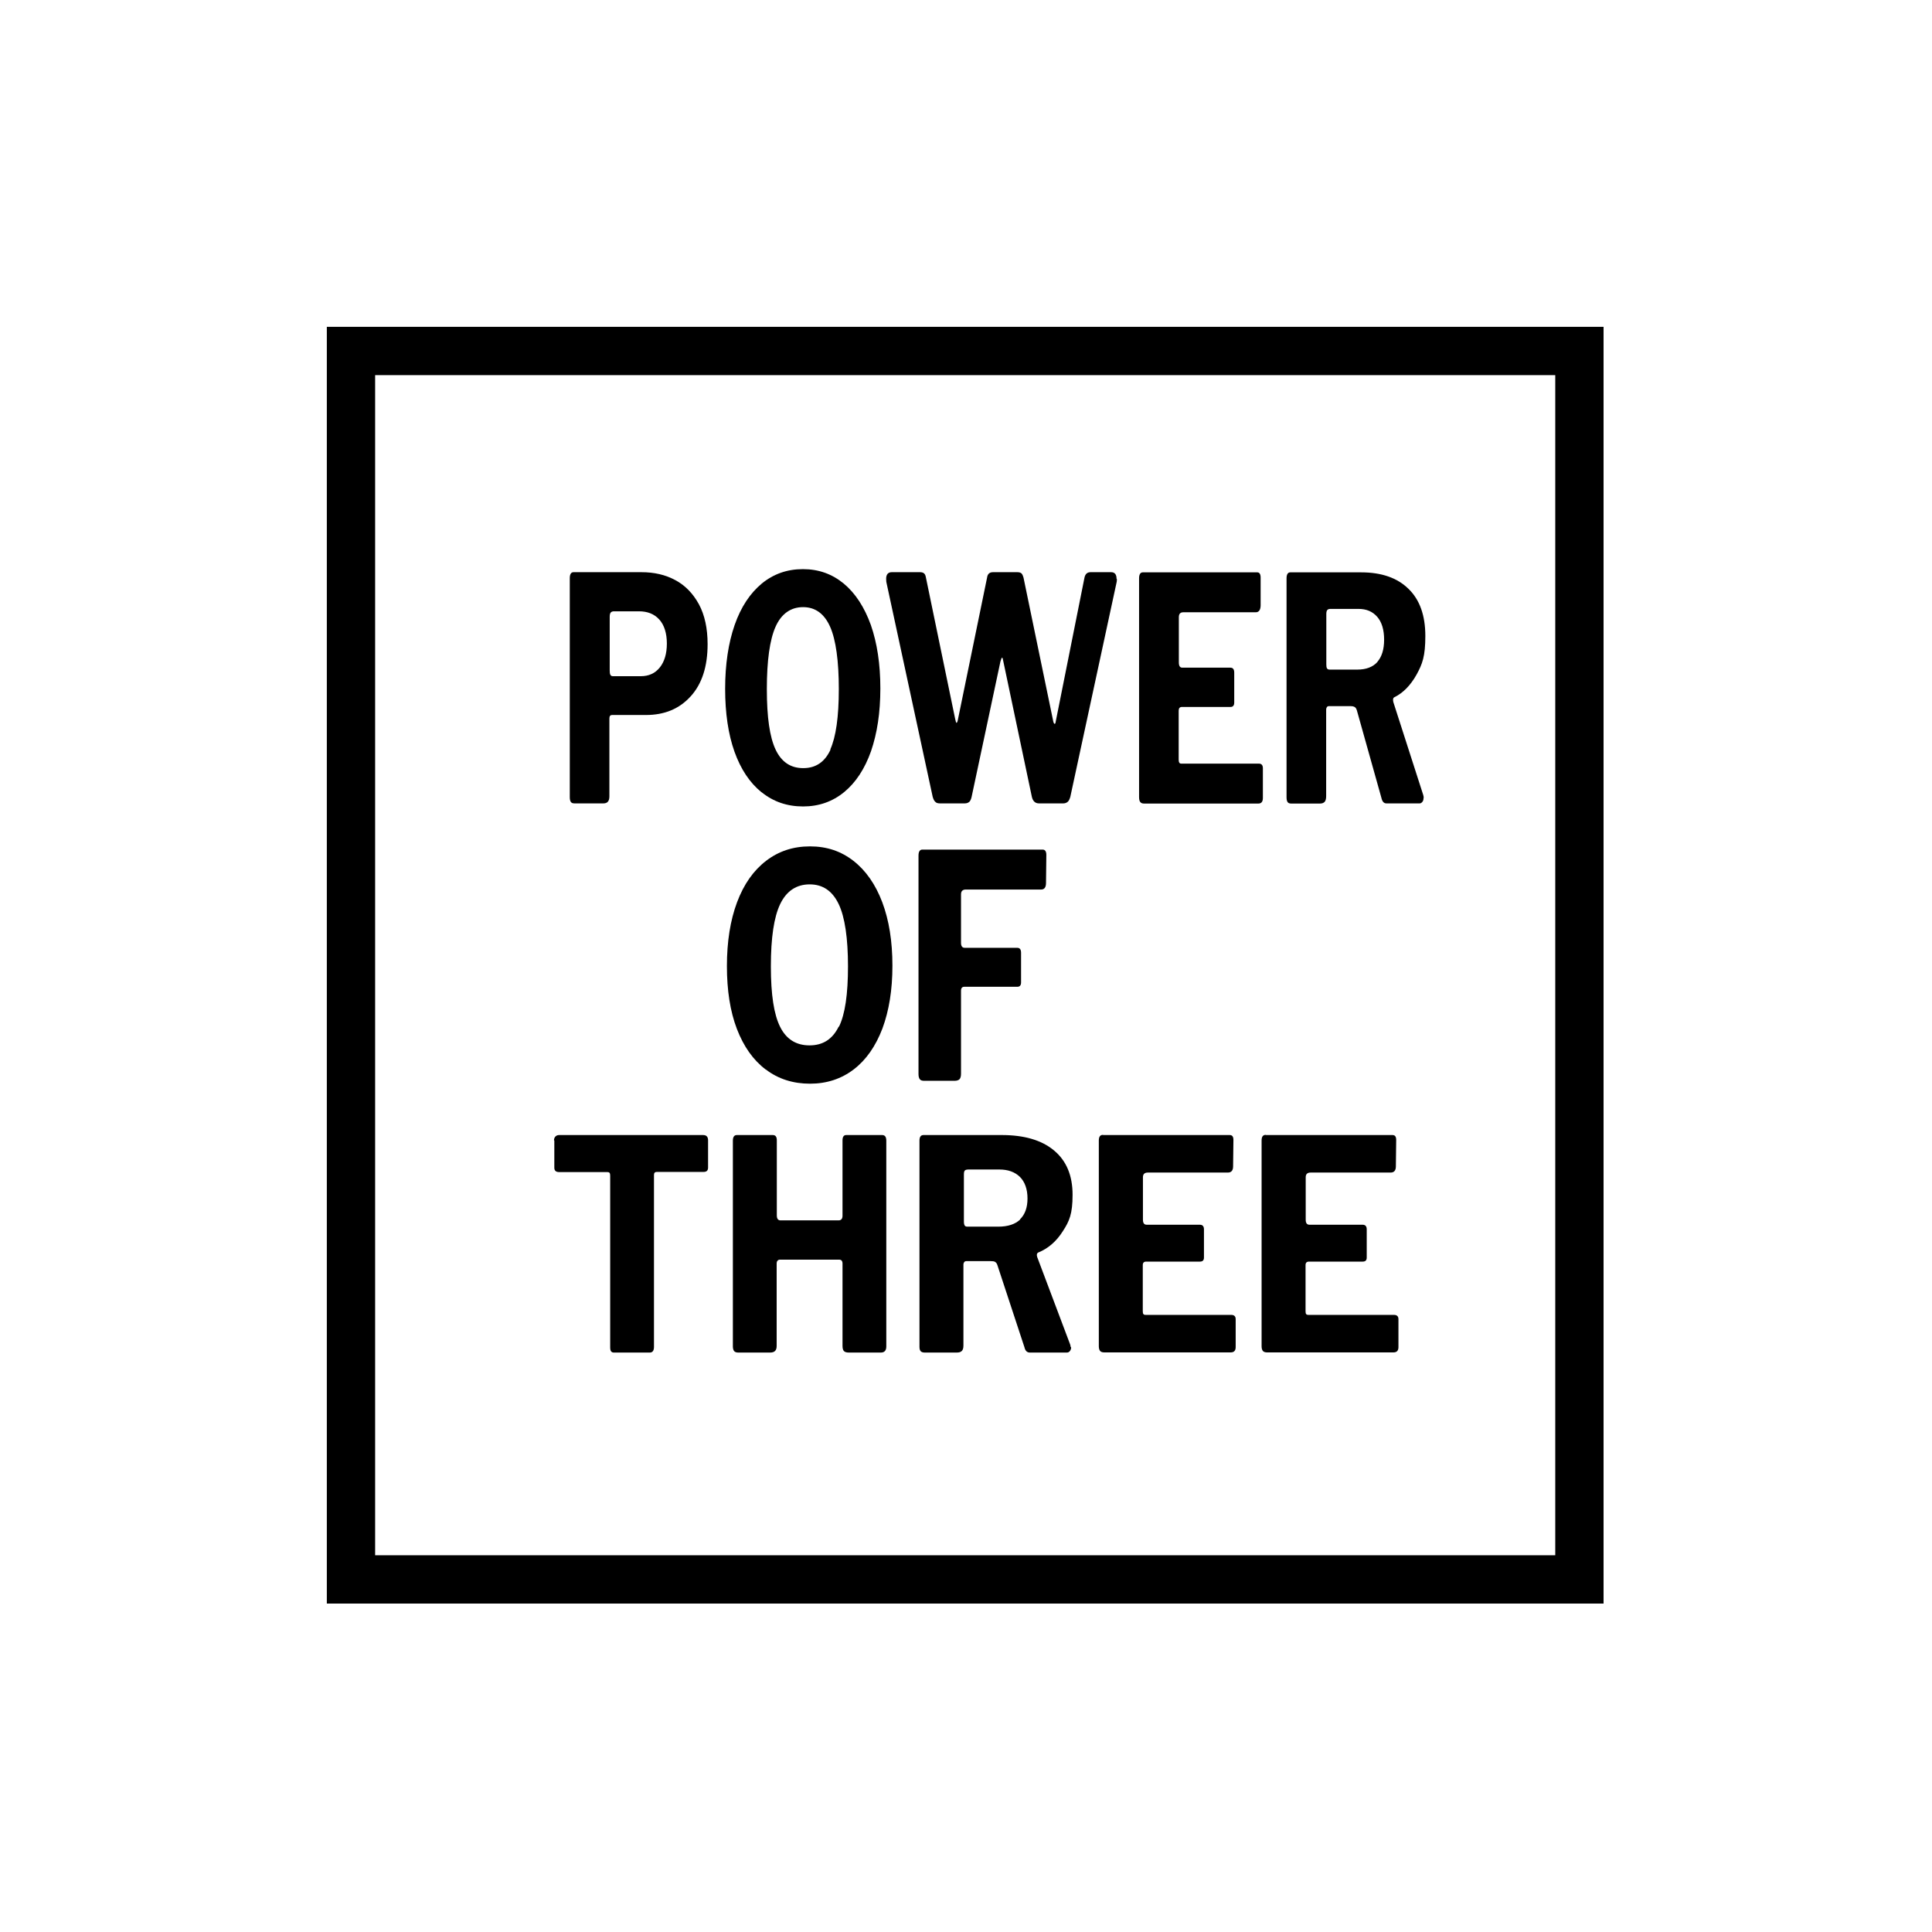
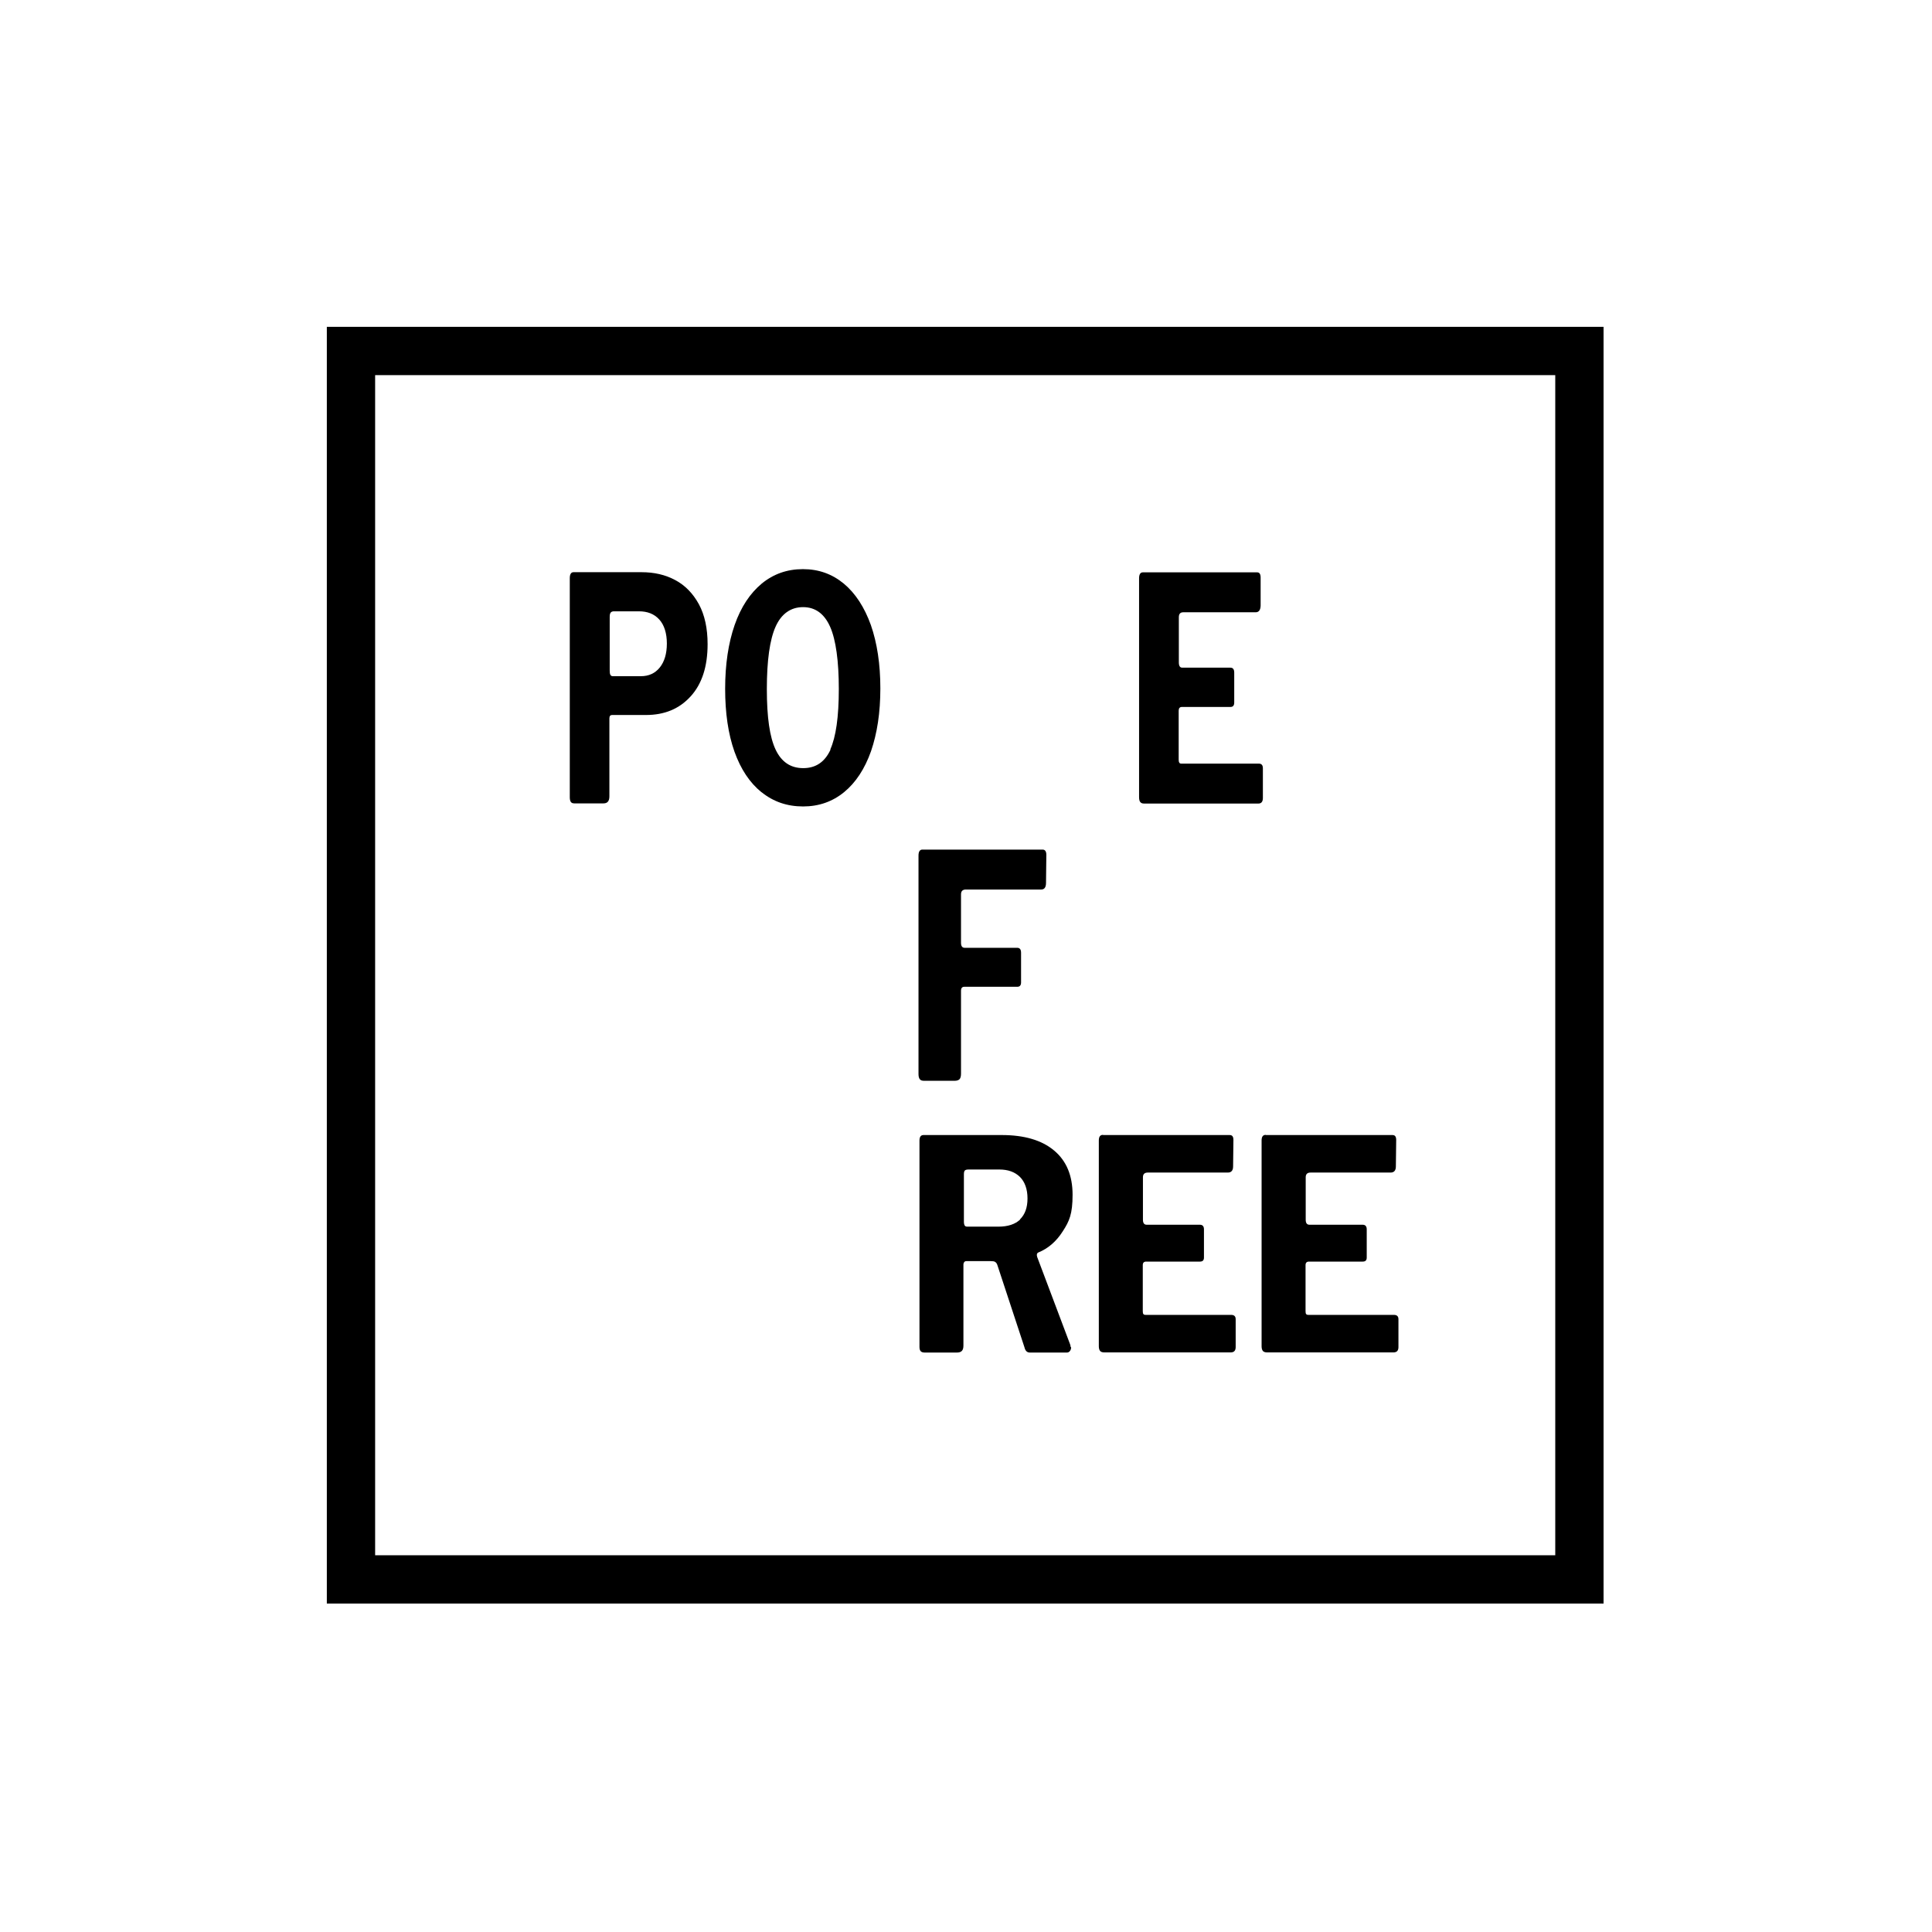
<svg xmlns="http://www.w3.org/2000/svg" height="1200" version="1.1" viewBox="0 0 1200 1200" width="1200">
  <g id="Rect">
    <path d="M966,233v733H233V233h733M996,203H203v793h793V203h0Z" />
  </g>
  <g display="none" id="Layer_2">
    <rect fill="#ccc" height="484.7" width="484.7" x="365.8" y="355.8" />
  </g>
  <g id="Layer_1">
    <g>
      <path d="M428.9,432.6c-7,7.7-16.2,11.5-27.7,11.5h-21.1c-1,0-1.6.7-1.6,2.1v48.4c0,3-1.2,4.4-3.7,4.4h-18c-1.1,0-1.9-.3-2.3-1-.4-.6-.6-1.6-.6-2.9v-136c0-2.4.8-3.7,2.3-3.7h42.3c7.8,0,14.8,1.6,20.9,4.9,6.2,3.3,11,8.3,14.7,15,3.6,6.7,5.4,15,5.4,24.8,0,13.9-3.5,24.7-10.5,32.4ZM409.4,384.7c-3.1-3.4-7.3-5-12.5-5h-15.6c-.9,0-1.6.3-2,.8-.4.5-.6,1.4-.6,2.7v33.1c0,1.3.1,2.2.4,2.8.3.6.8.9,1.6.9h17.3c5,0,8.9-1.8,11.8-5.4,2.9-3.6,4.4-8.6,4.4-14.9s-1.6-11.5-4.7-14.9Z" />
      <path d="M473,492.1c-7.3-5.9-12.9-14.3-16.8-25.2-3.9-11-5.8-24-5.8-39.1s2-28.4,5.9-39.6c3.9-11.2,9.6-19.7,16.8-25.7,7.3-6,15.8-9,25.6-9s18.1,3,25.4,9c7.2,6,12.8,14.6,16.8,25.7,3.9,11.2,5.9,24.3,5.9,39.4s-2,27.9-5.8,39c-3.9,11-9.5,19.5-16.7,25.4-7.2,5.9-15.7,8.9-25.5,8.9s-18.4-2.9-25.7-8.8ZM515.7,465.5c3.5-7.7,5.3-20.2,5.3-37.5s-1.8-30.6-5.4-38.7c-3.6-8.1-9.2-12.2-16.8-12.2s-13.5,4.1-17.1,12.2c-3.6,8.1-5.4,21-5.4,38.7s1.8,29.8,5.4,37.5c3.6,7.7,9.3,11.6,17.2,11.6s13.5-3.9,17-11.6Z" />
-       <path d="M693.7,359.5c0,.9,0,1.5-.1,1.9l-28.8,133.5c-.4,1.4-.9,2.5-1.6,3.1-.7.6-1.6,1-2.7,1h-15.2c-2.3,0-3.8-1.4-4.4-4.1l-17.8-84.5c-.2-1.3-.4-1.9-.7-1.9s-.5.8-1,2.3l-17.9,84.1c-.3,1.4-.8,2.5-1.4,3.1-.7.6-1.6,1-2.8,1h-15.6c-1.2,0-2.2-.3-2.8-1-.7-.6-1.2-1.7-1.6-3.1l-28.8-133.5c0-.4-.1-1-.1-1.9,0-2.7,1.2-4.1,3.5-4.1h17.6c1.1,0,2,.3,2.5.8.6.5.9,1.4,1.1,2.5l18.2,88c.3,1.5.6,2.3.8,2.3s.6-.6.8-1.7l18.2-88.6c.3-2.2,1.5-3.3,3.7-3.3h15.1c1.2,0,2.1.3,2.6.8.5.5.9,1.4,1.2,2.5l18.5,89.4c.2.9.5,1.4.8,1.5.4,0,.6-.4.7-1.3l17.9-89.6c.5-2.2,1.7-3.3,3.8-3.3h12.7c2.3,0,3.4,1.4,3.4,4.1Z" />
      <path d="M709.9,355.5h71c1.4,0,2.1,1.1,2.1,3.3v17.4c-.1,2.7-1.1,4.1-3.1,4.1h-45c-1.8,0-2.7,1-2.7,3.1v28c0,2.2.7,3.3,2.1,3.3h29.9c1.6,0,2.4,1,2.4,3.1v18.6c0,1.8-.8,2.7-2.3,2.7h-30.2c-1.3,0-2,.8-2,2.3v30.4c0,.9.1,1.5.4,1.9.2.4.6.6,1.2.6h48.2c1.7,0,2.5,1,2.5,2.9v18.4c0,2.3-.9,3.5-2.8,3.5h-71c-1.1,0-1.9-.3-2.4-1-.5-.6-.7-1.7-.7-3.1v-135.8c0-2.4.8-3.7,2.3-3.7Z" />
-       <path d="M884.2,495.5c0,1-.2,1.9-.7,2.5-.5.6-1,1-1.7,1h-20.7c-1.6,0-2.6-1.2-3.1-3.5l-15.2-54.2c-.3-1-.7-1.7-1.3-2.1-.6-.4-1.5-.6-2.7-.6h-13.4c-.6,0-1,.2-1.3.7-.3.5-.4.9-.4,1.5v53.6c0,1.7-.3,2.9-.9,3.6-.6.7-1.6,1.1-2.9,1.1h-17.9c-1.1,0-1.9-.3-2.3-1-.4-.6-.6-1.6-.6-2.9v-136c0-2.4.8-3.7,2.3-3.7h44c12.7,0,22.5,3.4,29.5,10.3,7,6.8,10.4,16.6,10.4,29.2s-1.8,17.4-5.5,24.1c-3.7,6.6-8.3,11.3-13.8,14-.8.4-.9,1.4-.6,2.9l18.6,57.8c.2.8.3,1.4.3,1.7ZM855.5,411.1c2.8-3.2,4.2-7.8,4.2-13.8s-1.4-10.9-4.3-14.2c-2.9-3.3-6.7-4.9-11.6-4.9h-17.3c-1,0-1.7.2-2.1.7-.4.5-.6,1.3-.6,2.4v31.3c0,1.2.1,2,.4,2.5.3.5.8.8,1.6.8h17.3c5.4,0,9.6-1.6,12.4-4.7Z" />
    </g>
    <g>
-       <path d="M344.1,708.3c0-1,.3-1.8.9-2.4.6-.6,1.3-.9,2.3-.9h89.4c2.1,0,3.1,1.1,3.1,3.3v16.9c0,1.8-.9,2.7-2.8,2.7h-29.1c-1.1,0-1.7.6-1.7,1.8v106.9c0,2.3-.9,3.5-2.6,3.5h-22.3c-1.6,0-2.3-1-2.3-3.1v-106.7c0-.8-.1-1.5-.4-1.8-.3-.4-.7-.5-1.3-.5h-30c-2,0-3-.9-3-2.7v-16.9Z" />
-       <path d="M484.4,782.4c-.6,0-1.1.2-1.5.7-.4.5-.5,1-.5,1.6v51.2c0,1.5-.3,2.5-1,3.2-.7.7-1.7,1-3.2,1h-19.6c-1.2,0-2.1-.3-2.6-.9-.5-.6-.8-1.6-.8-2.9v-127.8c0-2.3.8-3.5,2.5-3.5h22.3c1.7,0,2.5,1.1,2.5,3.3v46.6c0,2.1.8,3.1,2.3,3.1h36c1.7,0,2.5-1,2.5-2.9v-46.8c0-2.2.8-3.3,2.3-3.3h22.3c1.8,0,2.6,1.2,2.6,3.5v127.8c0,2.5-1.1,3.8-3.4,3.8h-19.8c-1.5,0-2.5-.3-3.1-.9-.6-.6-.9-1.7-.9-3.3v-51.2c0-.7-.2-1.3-.5-1.7-.4-.4-.9-.6-1.6-.6h-36.6Z" />
      <path d="M665.3,836.8c0,1-.3,1.8-.8,2.4-.5.6-1.1.9-1.9.9h-22.9c-1.8,0-2.9-1.1-3.4-3.3l-16.8-51c-.3-1-.8-1.6-1.4-2s-1.6-.5-3-.5h-14.8c-.6,0-1.1.2-1.4.6-.3.4-.5.9-.5,1.4v50.4c0,1.6-.3,2.7-1,3.4-.7.7-1.7,1-3.2,1h-19.8c-1.2,0-2.1-.3-2.6-.9-.5-.6-.7-1.5-.7-2.7v-128c0-2.3.8-3.5,2.5-3.5h48.6c14,0,24.9,3.2,32.5,9.6,7.7,6.4,11.5,15.6,11.5,27.5s-2,16.4-6.1,22.7c-4,6.3-9.1,10.7-15.3,13.2-.8.4-1,1.3-.6,2.7l20.5,54.4c.2.7.3,1.3.3,1.6ZM633.5,757.4c3.1-3,4.7-7.3,4.7-13s-1.6-10.3-4.7-13.4c-3.2-3.1-7.4-4.6-12.8-4.6h-19.1c-1.1,0-1.9.2-2.3.6-.4.4-.6,1.2-.6,2.3v29.5c0,1.1.2,1.9.5,2.4.3.5.9.7,1.7.7h19.1c6,0,10.6-1.5,13.7-4.5Z" />
      <path d="M685.3,705h78.5c1.6,0,2.3,1,2.3,3.1l-.2,16.4c0,2.5-1.1,3.8-3.3,3.8h-49.7c-2,0-3,1-3,2.9v26.4c0,2.1.8,3.1,2.3,3.1h33c1.8,0,2.6,1,2.6,2.9v17.5c0,1.7-.8,2.5-2.5,2.5h-33.3c-1.5,0-2.2.7-2.2,2.2v28.6c0,.9.1,1.5.4,1.8.3.4.7.5,1.3.5h53.2c1.9,0,2.8.9,2.8,2.7v17.3c0,2.2-1,3.3-3.1,3.3h-78.5c-1.2,0-2.1-.3-2.6-.9-.5-.6-.8-1.6-.8-2.9v-127.8c0-2.3.8-3.5,2.5-3.5Z" />
      <path d="M786.4,705h78.5c1.6,0,2.3,1,2.3,3.1l-.2,16.4c0,2.5-1.1,3.8-3.3,3.8h-49.7c-2,0-3,1-3,2.9v26.4c0,2.1.8,3.1,2.3,3.1h33c1.8,0,2.6,1,2.6,2.9v17.5c0,1.7-.8,2.5-2.5,2.5h-33.3c-1.5,0-2.2.7-2.2,2.2v28.6c0,.9.1,1.5.4,1.8.3.4.7.5,1.3.5h53.2c1.9,0,2.8.9,2.8,2.7v17.3c0,2.2-1,3.3-3.1,3.3h-78.5c-1.2,0-2.1-.3-2.6-.9-.5-.6-.8-1.6-.8-2.9v-127.8c0-2.3.8-3.5,2.5-3.5Z" />
    </g>
    <g>
-       <path d="M475.6,664.3c-7.8-5.9-13.7-14.3-17.9-25.2-4.2-11-6.2-24-6.2-39.1s2.1-28.4,6.3-39.6c4.2-11.2,10.2-19.7,18-25.7,7.8-6,16.8-9,27.3-9s19.3,3,27,9c7.7,6,13.7,14.6,17.9,25.7,4.2,11.2,6.3,24.3,6.3,39.4s-2.1,27.9-6.2,39c-4.2,11-10.1,19.5-17.8,25.4-7.7,5.9-16.8,8.9-27.2,8.9s-19.7-2.9-27.4-8.8ZM521.1,637.7c3.8-7.7,5.6-20.2,5.6-37.5s-1.9-30.6-5.8-38.7c-3.9-8.1-9.8-12.2-18-12.2s-14.4,4.1-18.3,12.2c-3.9,8.1-5.8,21-5.8,38.7s1.9,29.8,5.7,37.5c3.8,7.7,9.9,11.6,18.3,11.6s14.3-3.9,18.1-11.6Z" />
      <path d="M573.1,527.7h74.5c1.5,0,2.3,1.1,2.3,3.3l-.2,17.4c0,2.7-1,4.1-3,4.1h-46.9c-1,0-1.7.3-2.2.8-.5.5-.7,1.3-.7,2.3v30c0,2.1.8,3.1,2.3,3.1h32.6c1.6,0,2.4,1,2.4,3.1v18.4c0,1.8-.8,2.7-2.3,2.7h-32.9c-1.4,0-2.1.8-2.1,2.5v51.4c0,1.7-.3,2.8-.9,3.5-.6.6-1.6,1-3,1h-19.1c-1.2,0-2.1-.3-2.6-1-.5-.6-.8-1.7-.8-3.1v-135.8c0-2.4.8-3.7,2.4-3.7Z" />
    </g>
  </g>
</svg>